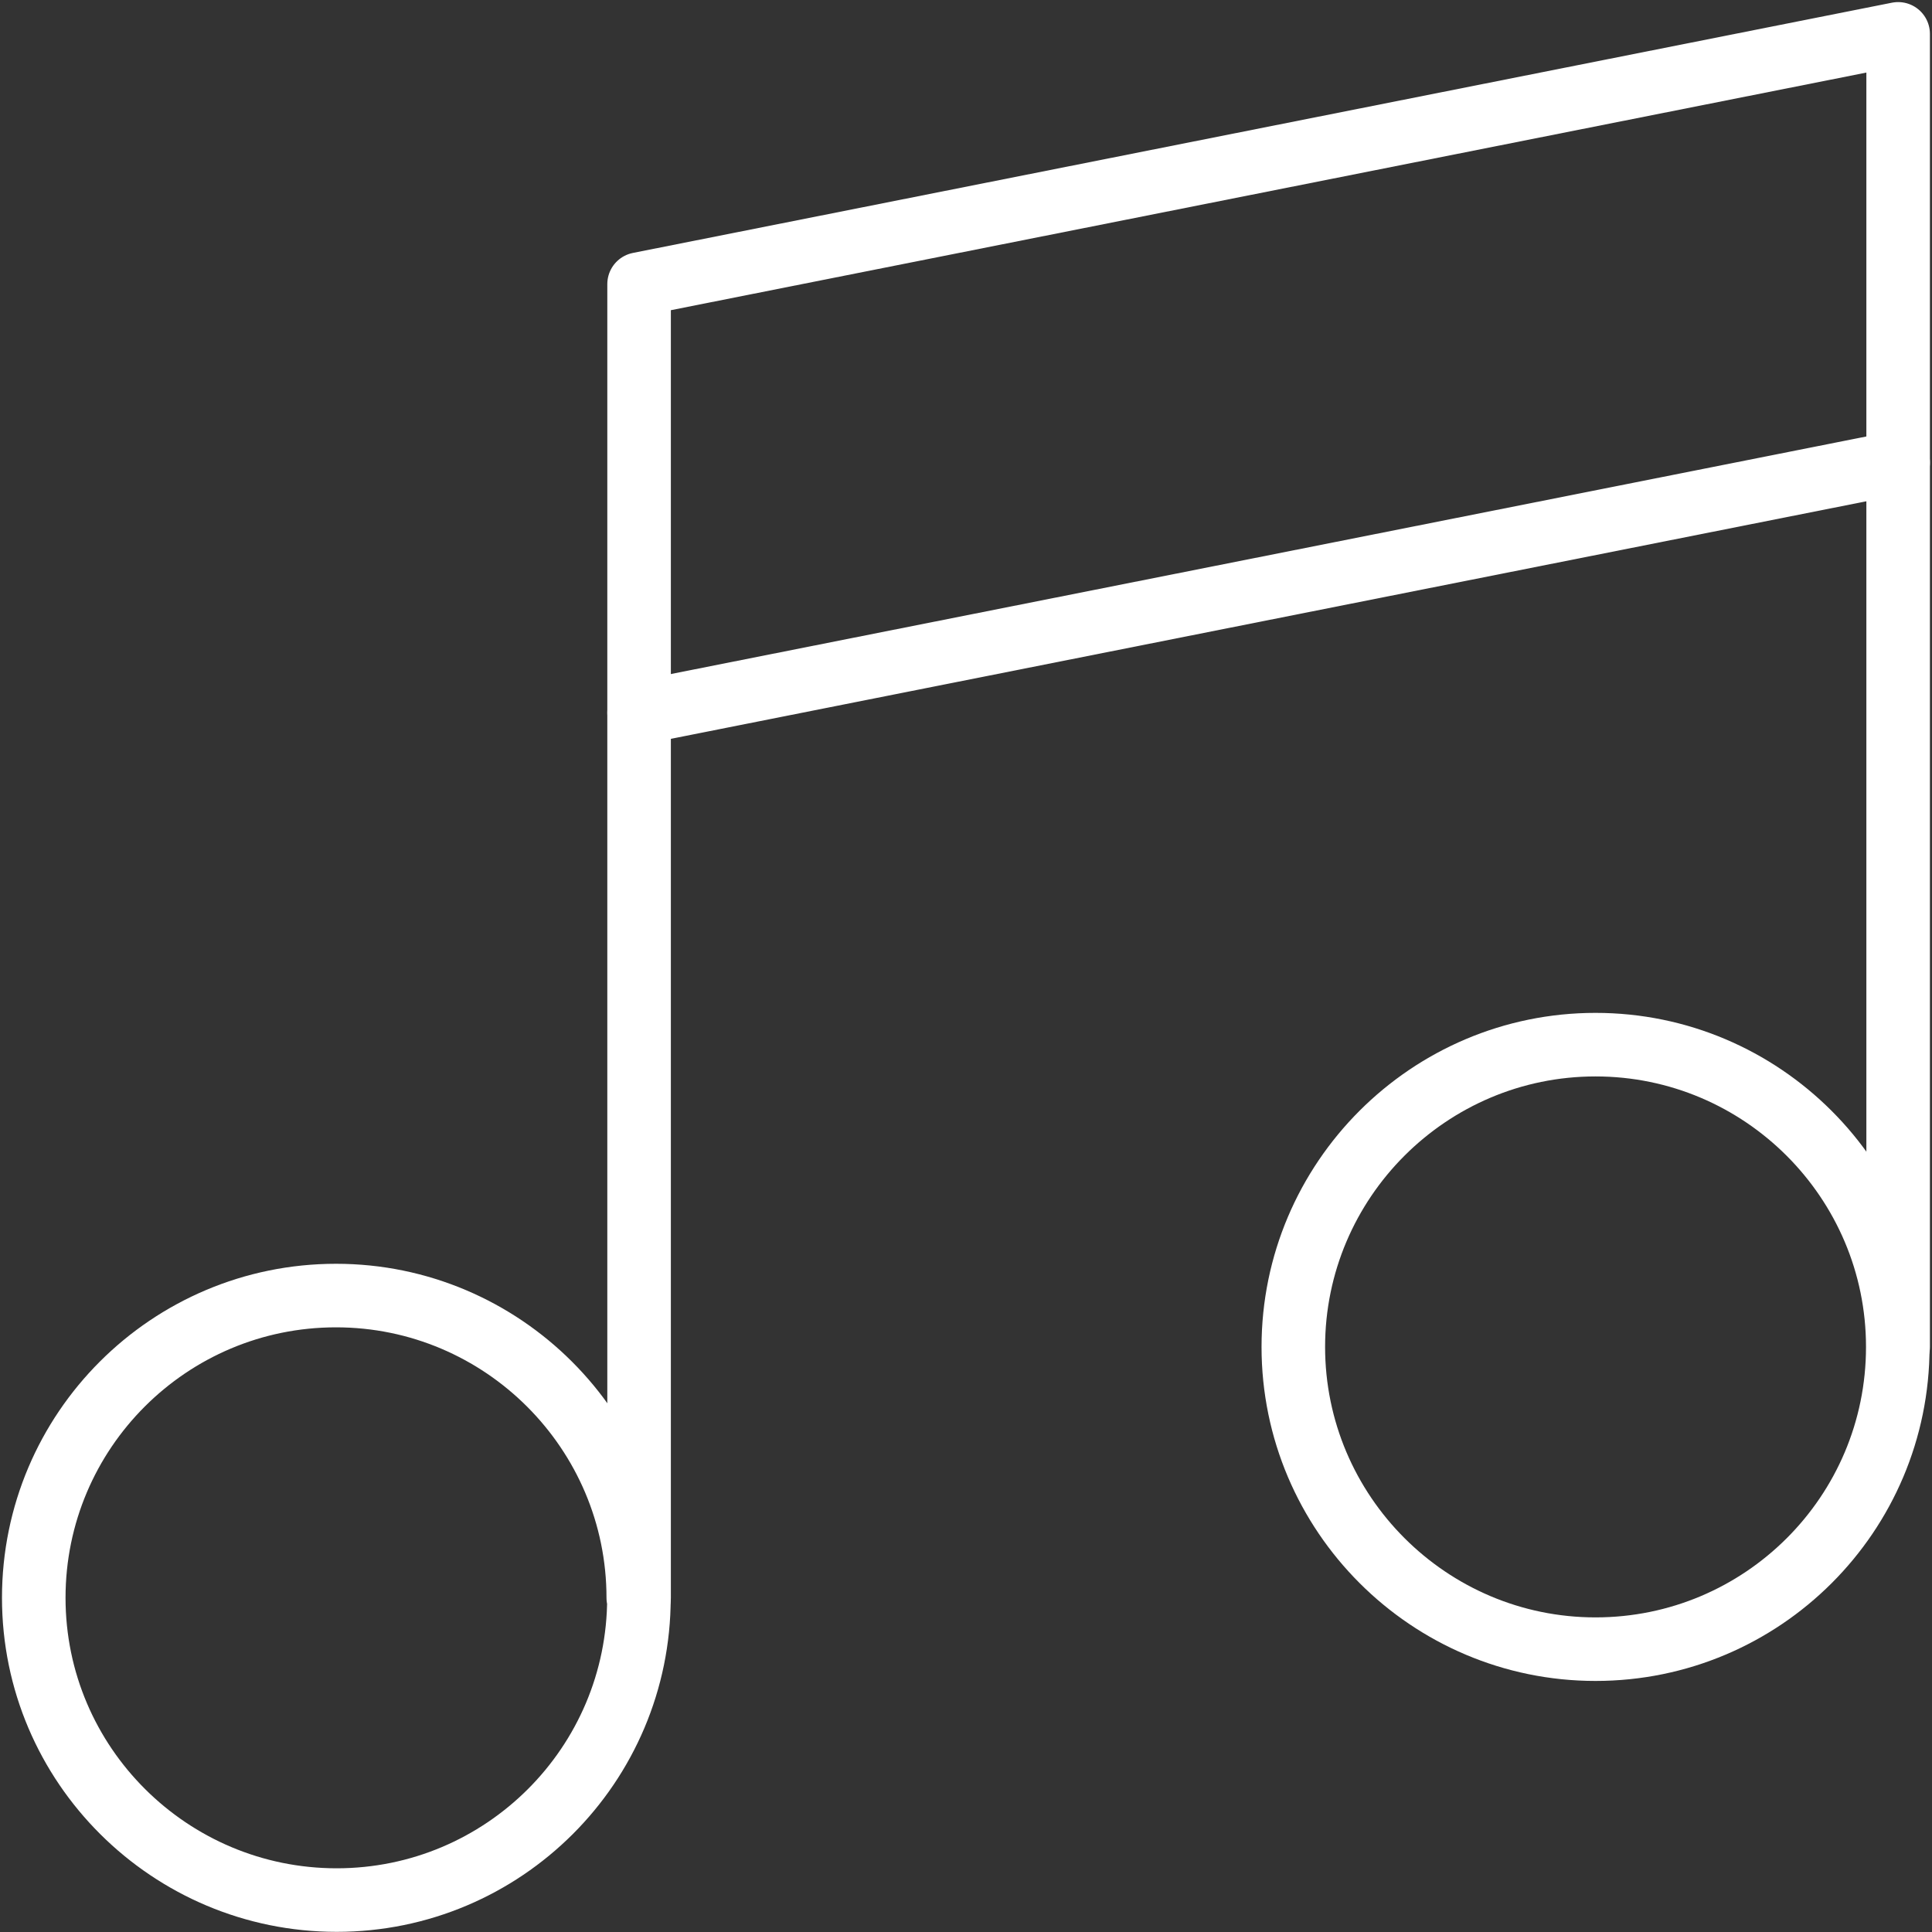
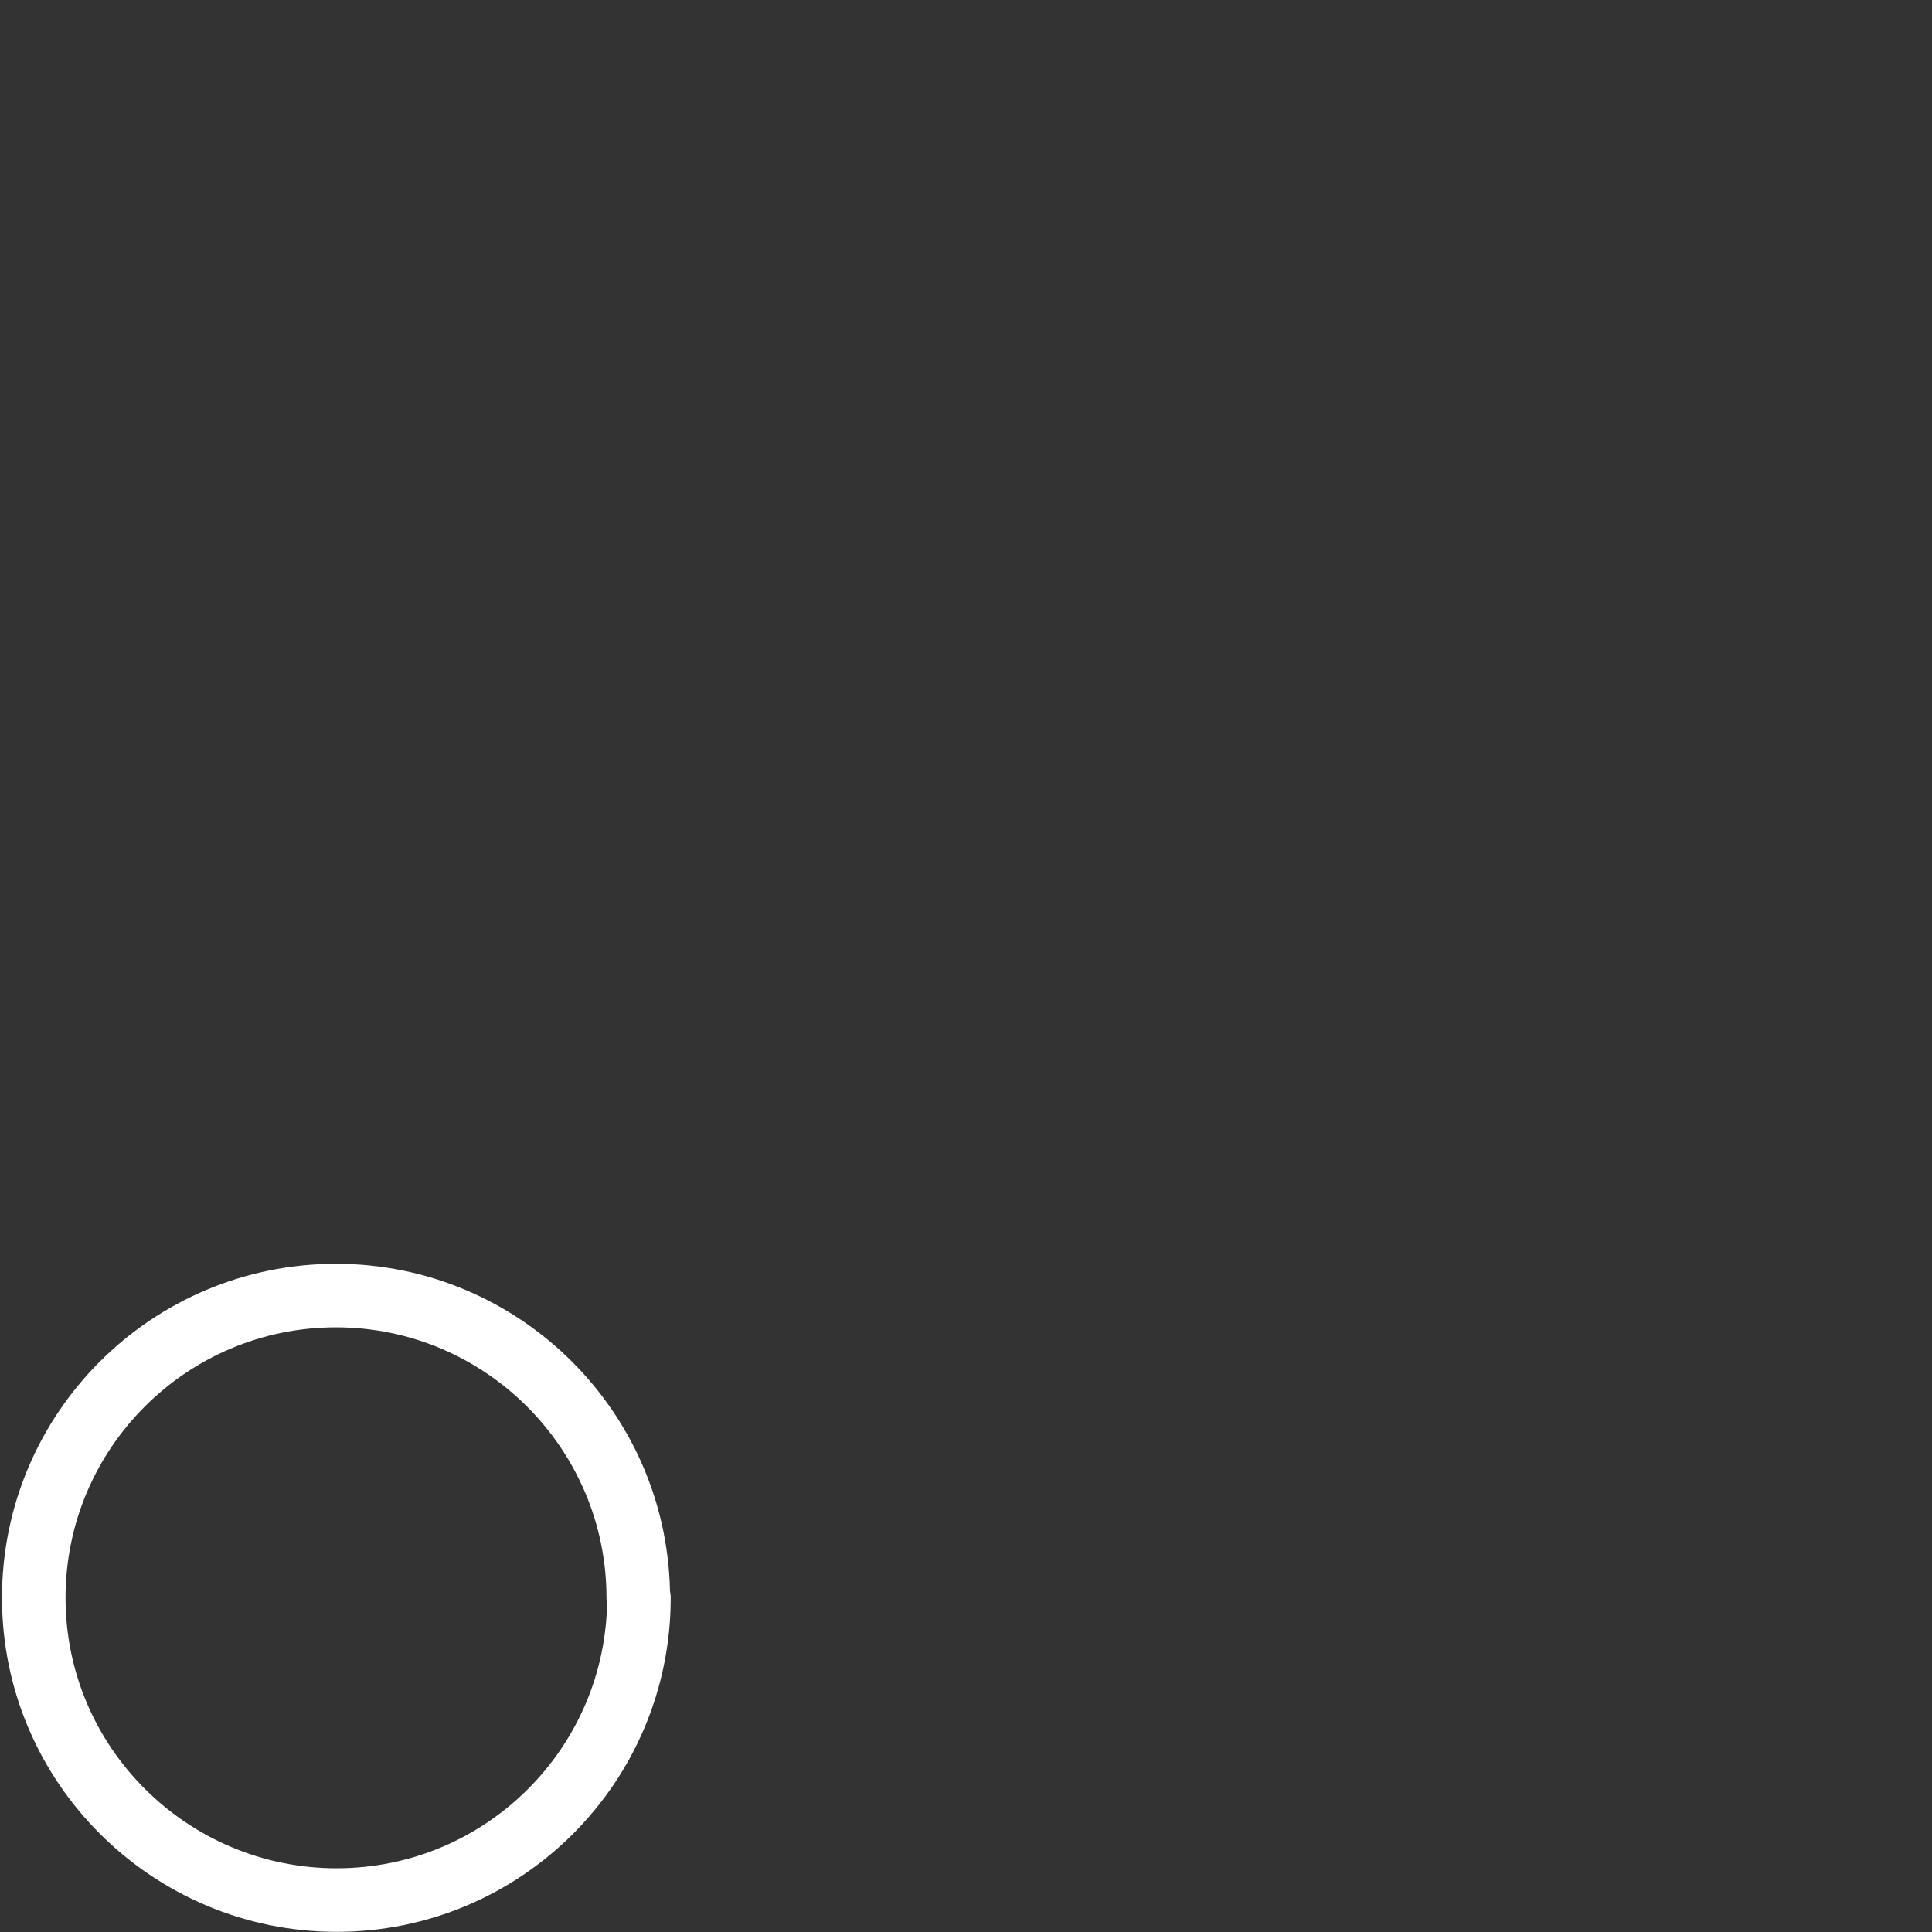
<svg xmlns="http://www.w3.org/2000/svg" width="38" height="38" viewBox="0 0 38 38" fill="none">
  <rect x="0" y="0" width="38" height="38" fill="#333333" stroke="none" />
  <path d="M12.567 31.427C12.567 34.717 9.899 37.372 6.622 37.372C3.345 37.372 0.664 34.717 0.664 31.427C0.664 28.138 3.332 25.482 6.609 25.482C9.886 25.482 12.554 28.151 12.554 31.427H12.567Z" stroke="white" stroke-width="1.25" stroke-linecap="round" stroke-linejoin="round" />
-   <path d="M37.327 26.492C37.327 29.782 34.659 32.437 31.382 32.437C28.106 32.437 25.438 29.769 25.438 26.492C25.438 23.215 28.106 20.547 31.382 20.547C34.659 20.547 37.327 23.215 37.327 26.492Z" stroke="white" stroke-width="1.25" stroke-linecap="round" stroke-linejoin="round" />
-   <path d="M12.57 31.427V5.588L37.334 0.666V26.492" stroke="white" stroke-width="1.25" stroke-linecap="round" stroke-linejoin="round" />
-   <path d="M12.57 14.019L37.334 9.098" stroke="white" stroke-width="1.25" stroke-linecap="round" stroke-linejoin="round" />
</svg>